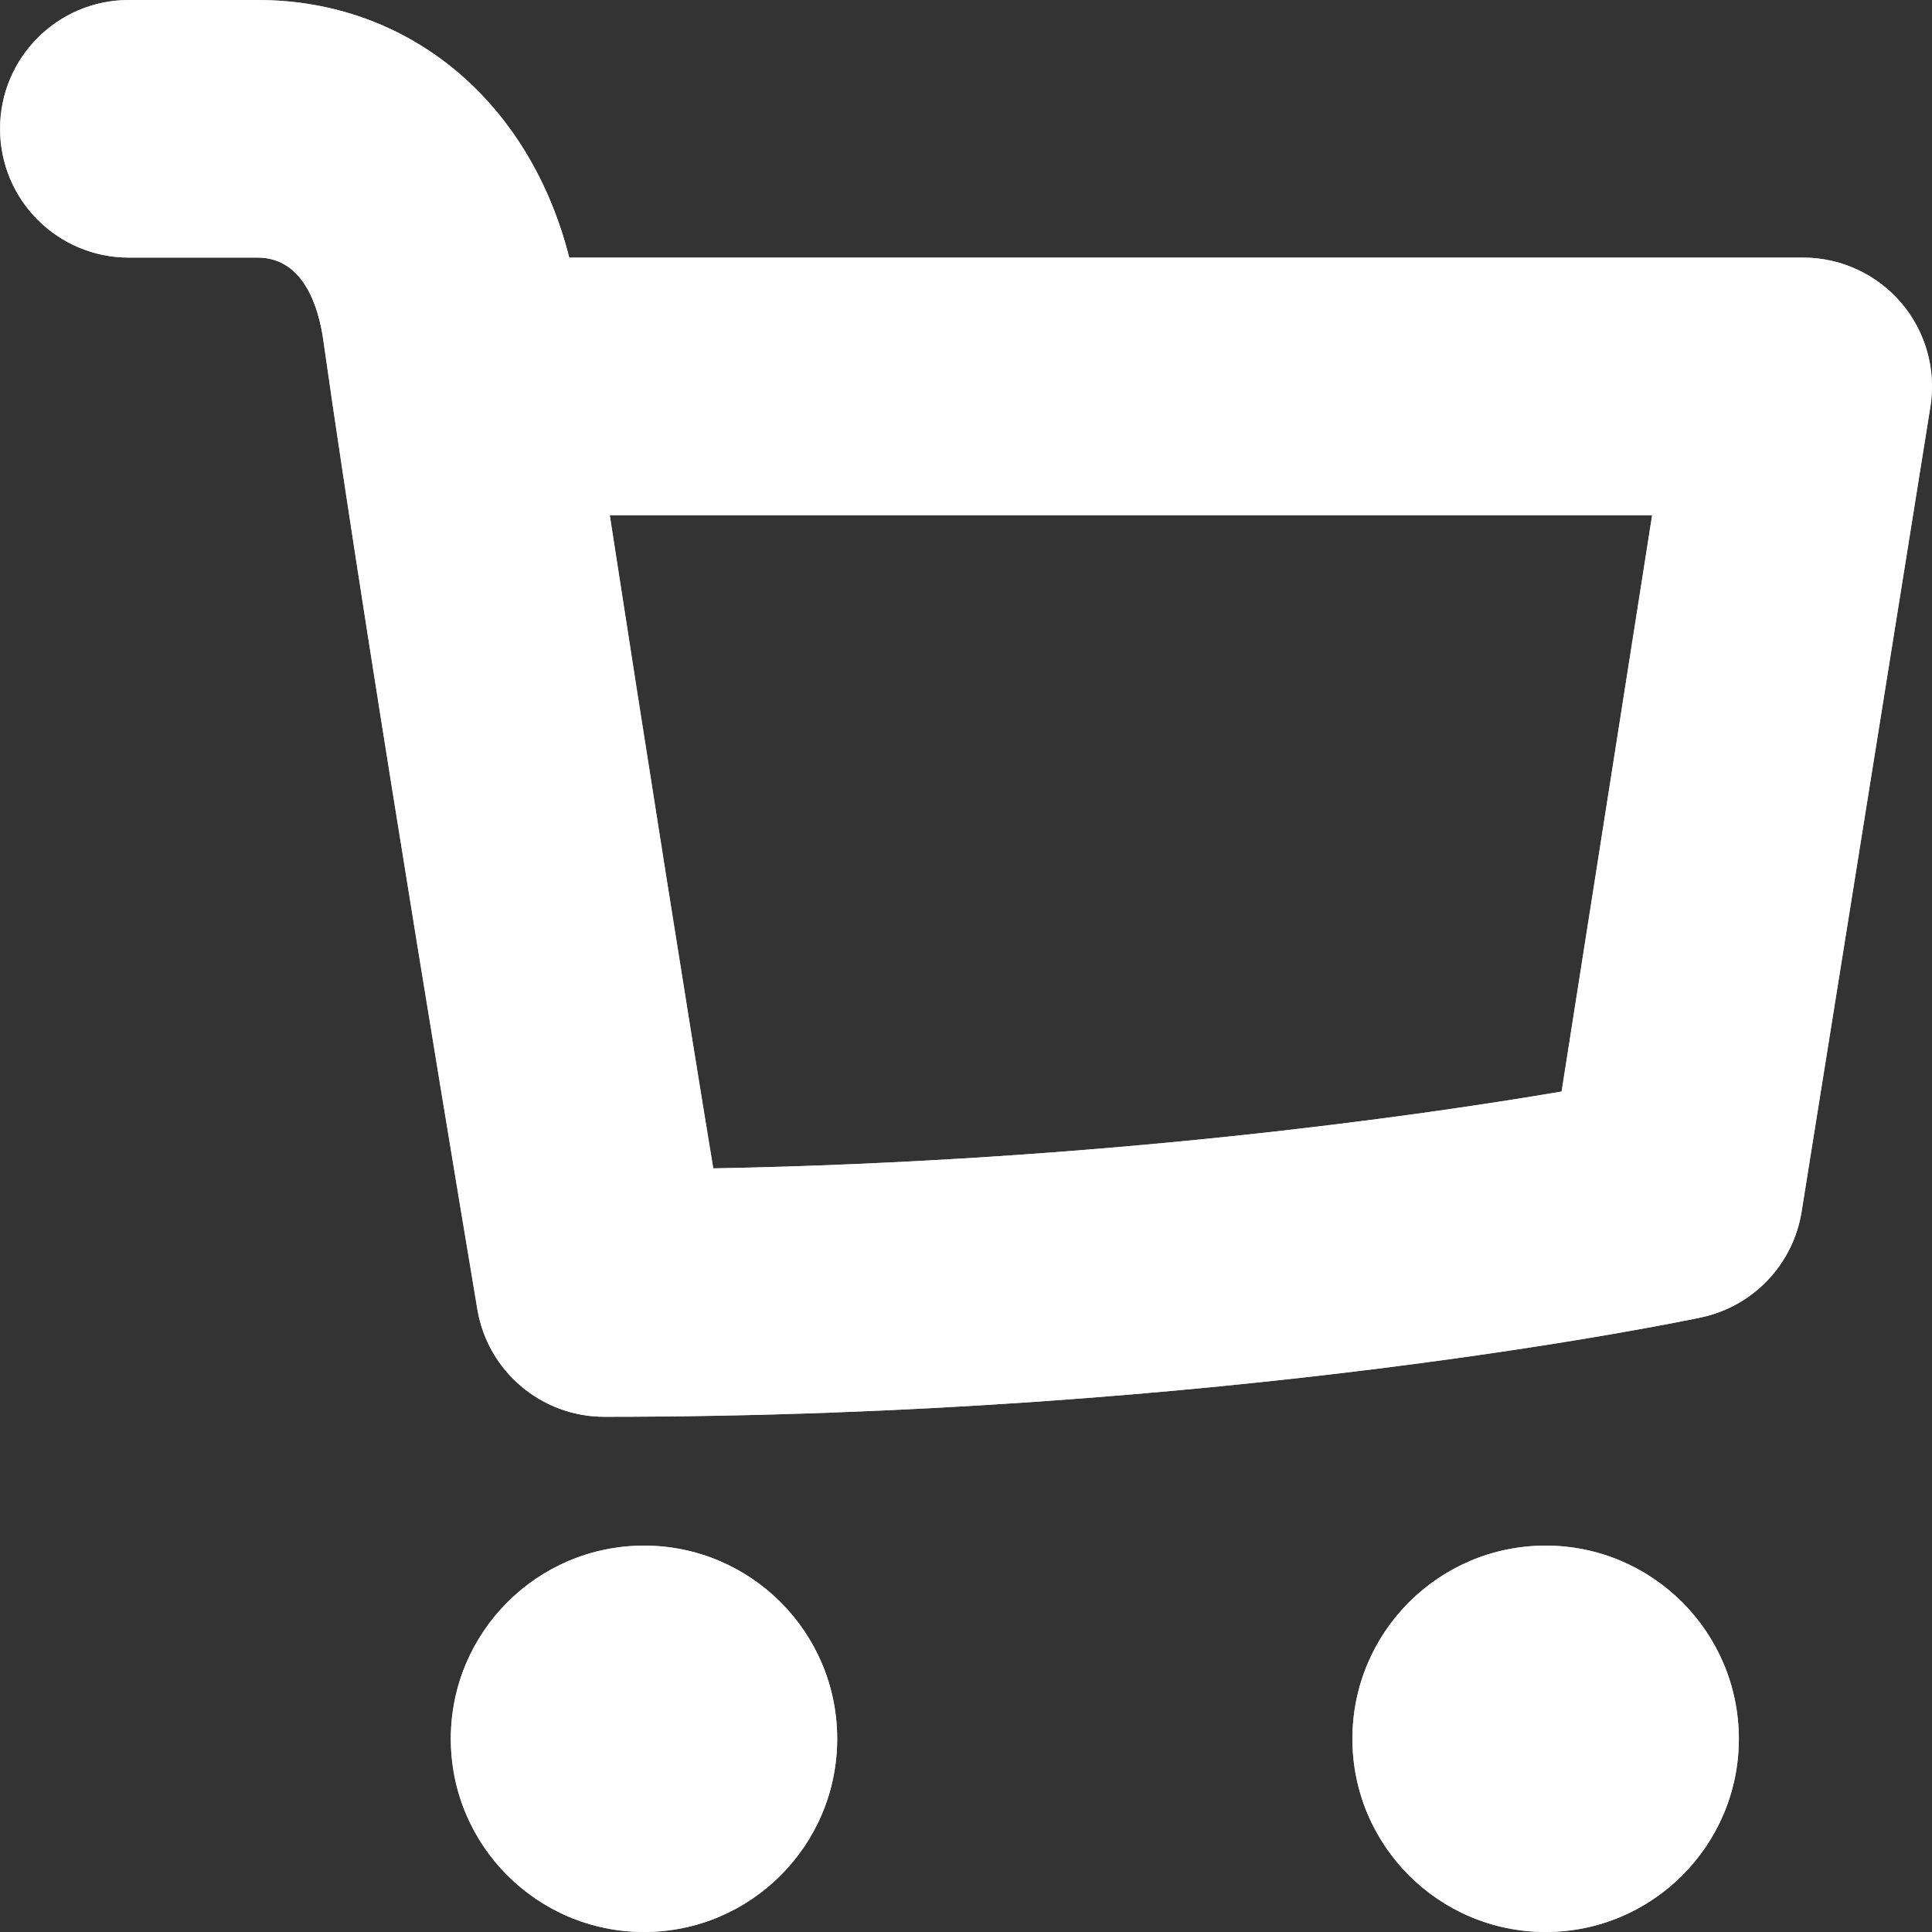
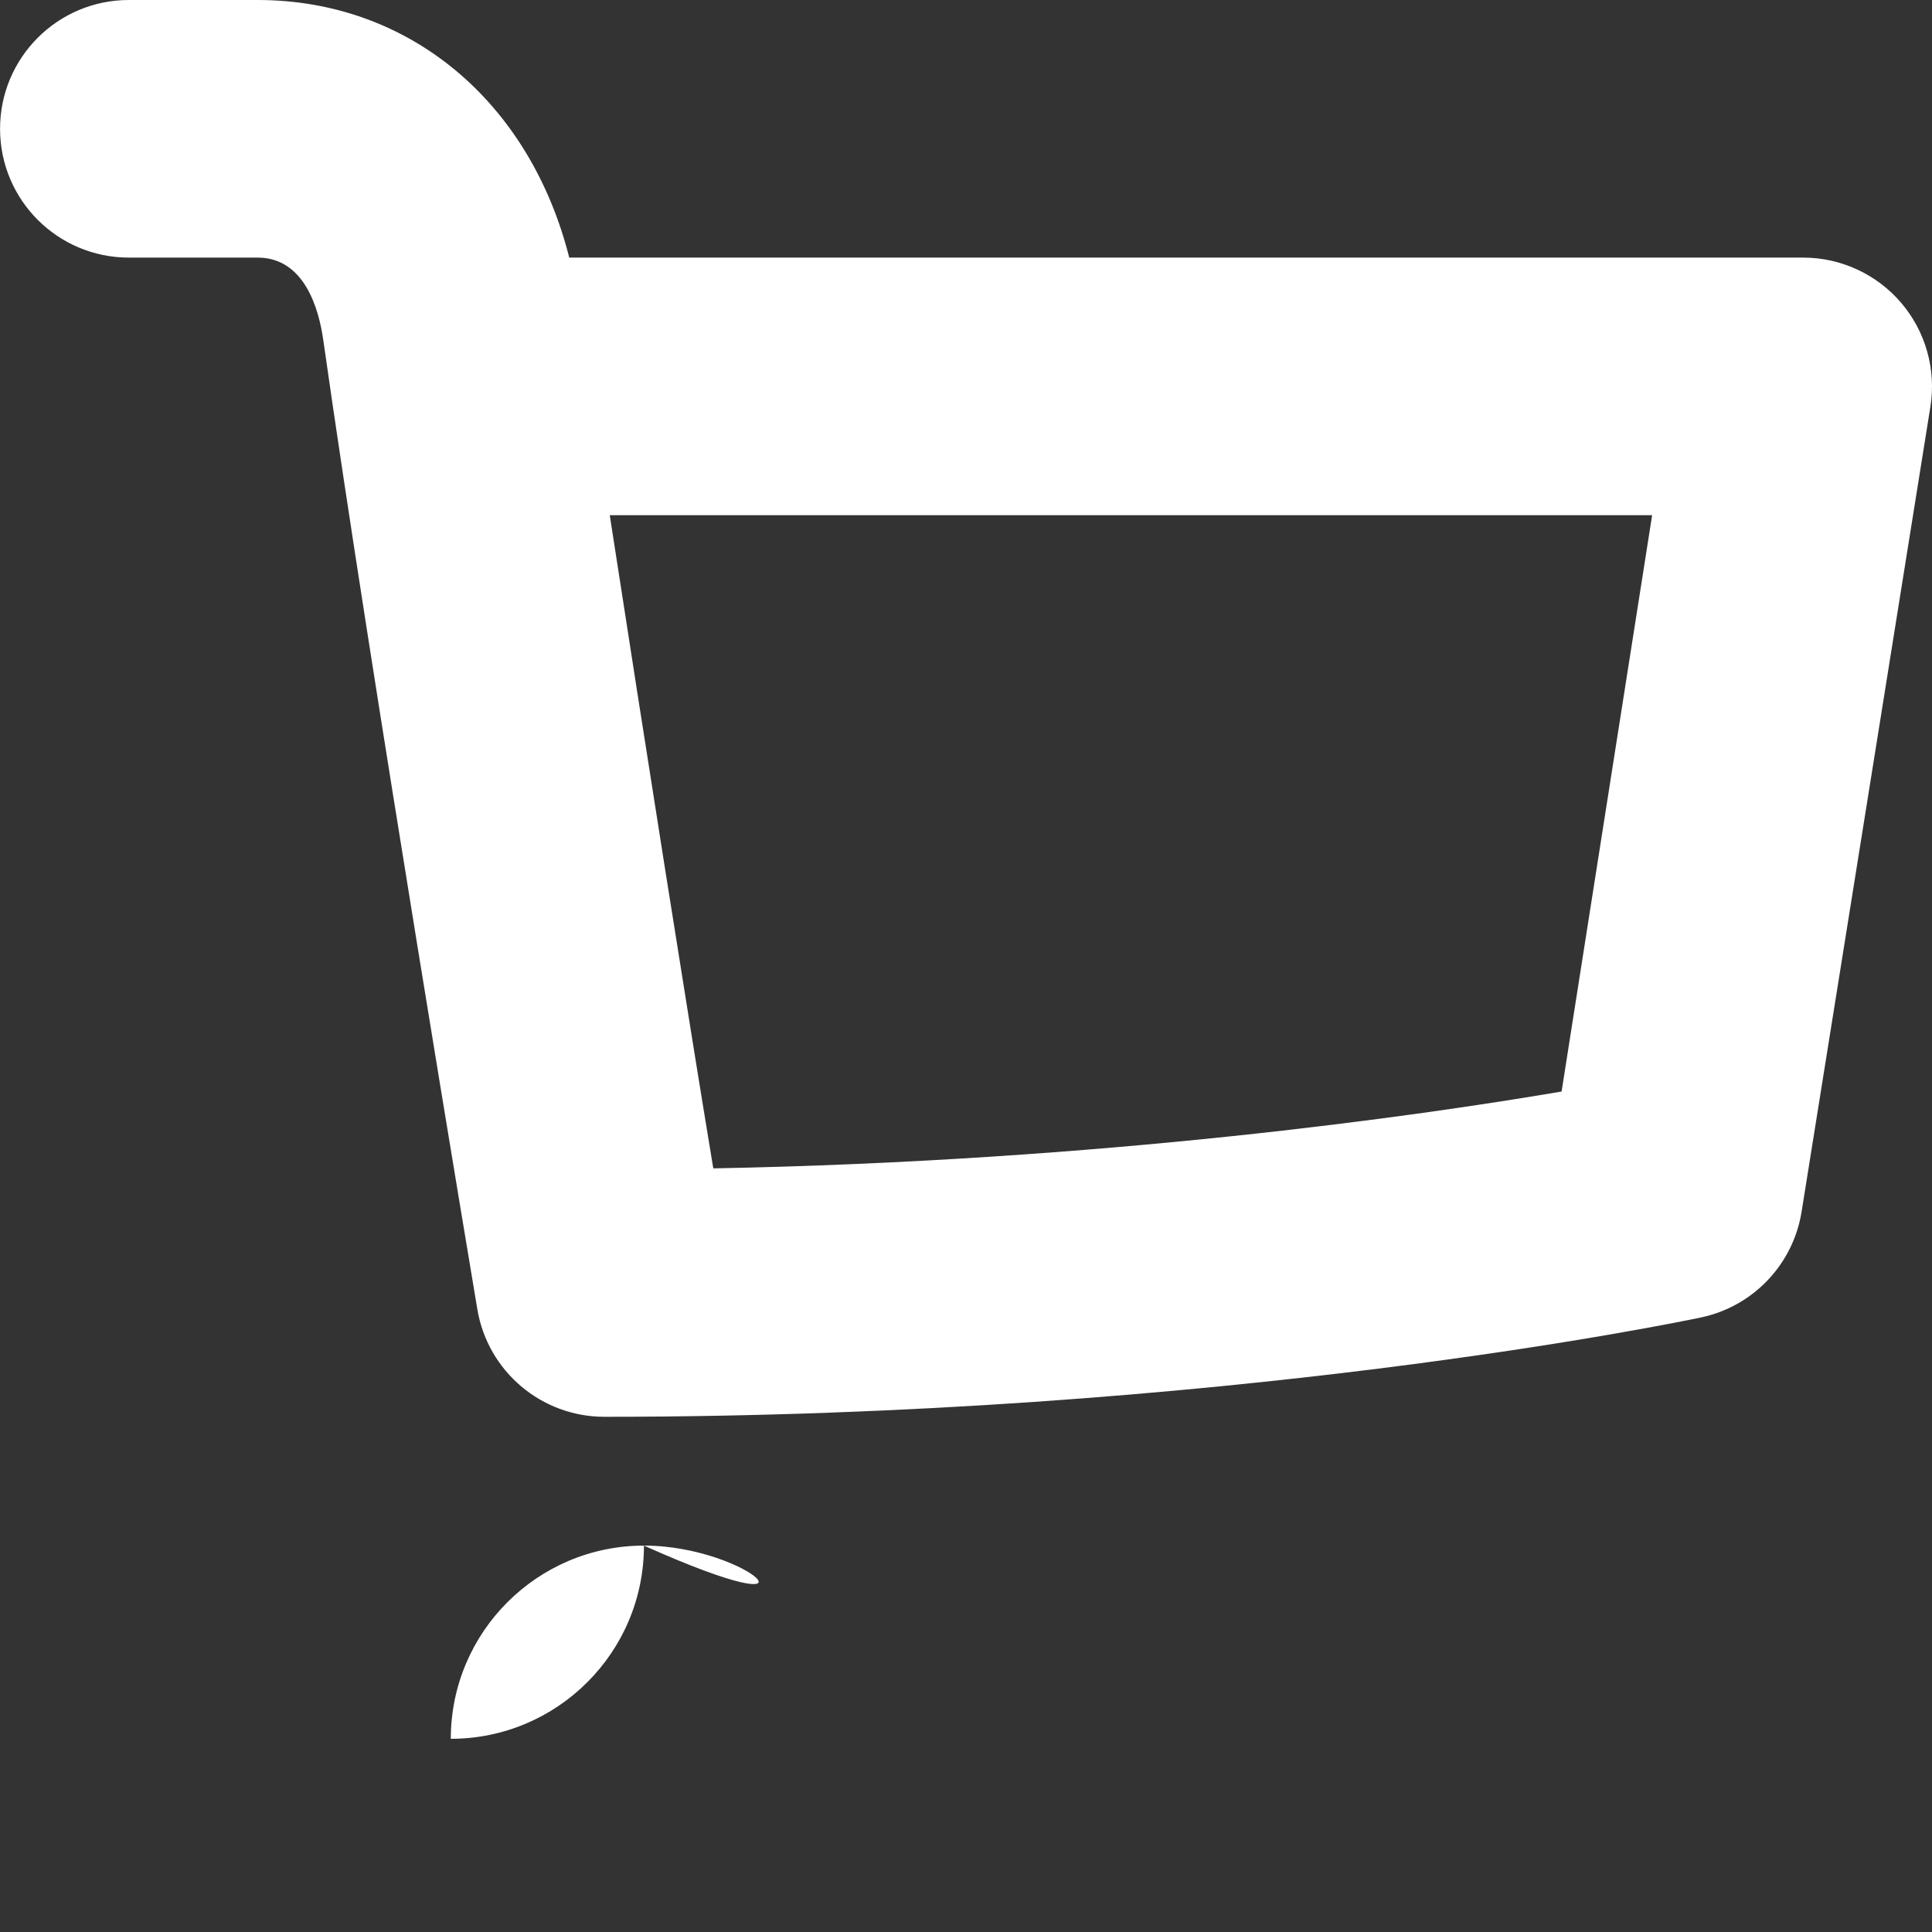
<svg xmlns="http://www.w3.org/2000/svg" version="1.1" id="coverific-design-0.0-Master" x="0px" y="0px" width="36px" height="36px" viewBox="1182 86 36 36" enable-background="new 1182 86 36 36" xml:space="preserve">
  <rect x="1182" y="86" width="36" height="36" fill="#333333" stroke="none" />
-   <path fill="none" d="z" />
  <g>
    <g>
-       <path fill="#FFFFFF" d="M1194.001,114.8c-1.988,0-3.601,1.613-3.601,3.6c0,1.988,1.612,3.6,3.601,3.6    c1.986,0,3.599-1.612,3.599-3.6C1197.6,116.413,1195.987,114.8,1194.001,114.8z" />
-       <path fill="#FFFFFF" d="M1210.801,114.8c-1.988,0-3.601,1.613-3.601,3.6c0,1.988,1.612,3.6,3.601,3.6c1.986,0,3.6-1.612,3.6-3.6    C1214.4,116.413,1212.787,114.8,1210.801,114.8z" />
+       <path fill="#FFFFFF" d="M1194.001,114.8c-1.988,0-3.601,1.613-3.601,3.6c1.986,0,3.599-1.612,3.599-3.6C1197.6,116.413,1195.987,114.8,1194.001,114.8z" />
      <path fill="#FFFFFF" d="M1217.426,91.643c-0.456-0.534-1.123-0.843-1.826-0.843h-22.993c-0.734-2.905-2.981-4.8-5.807-4.8h-2.399    c-1.326,0-2.4,1.075-2.4,2.4c0,1.326,1.074,2.4,2.4,2.4h2.399c0.876,0,1.143,0.962,1.224,1.538    c0.881,6.218,2.852,17.944,2.871,18.061c0.194,1.155,1.195,2.001,2.367,2.001c11.564,0,20.079-1.776,20.437-1.852    c0.97-0.206,1.714-0.989,1.871-1.969l2.4-15C1218.081,92.886,1217.882,92.178,1217.426,91.643z M1211.098,106.339    c-2.688,0.457-8.526,1.295-15.807,1.432c-0.451-2.721-1.271-7.903-1.929-12.171h19.423L1211.098,106.339z" />
    </g>
    <g opacity="0.749">
-       <path fill="#FFFFFF" d="M1194.001,114.8c-1.988,0-3.601,1.613-3.601,3.6c0,1.988,1.612,3.6,3.601,3.6    c1.986,0,3.599-1.612,3.599-3.6C1197.6,116.413,1195.987,114.8,1194.001,114.8z" />
-       <path fill="#FFFFFF" d="M1210.801,114.8c-1.988,0-3.601,1.613-3.601,3.6c0,1.988,1.612,3.6,3.601,3.6c1.986,0,3.6-1.612,3.6-3.6    C1214.4,116.413,1212.787,114.8,1210.801,114.8z" />
-       <path fill="#FFFFFF" d="M1217.426,91.643c-0.456-0.534-1.123-0.843-1.826-0.843h-22.993c-0.734-2.905-2.981-4.8-5.807-4.8h-2.399    c-1.326,0-2.4,1.075-2.4,2.4c0,1.326,1.074,2.4,2.4,2.4h2.399c0.876,0,1.143,0.962,1.224,1.538    c0.881,6.218,2.852,17.944,2.871,18.061c0.194,1.155,1.195,2.001,2.367,2.001c11.564,0,20.079-1.776,20.437-1.852    c0.97-0.206,1.714-0.989,1.871-1.969l2.4-15C1218.081,92.886,1217.882,92.178,1217.426,91.643z M1211.098,106.339    c-2.688,0.457-8.526,1.295-15.807,1.432c-0.451-2.721-1.271-7.903-1.929-12.171h19.423L1211.098,106.339z" />
-     </g>
+       </g>
  </g>
  <path fill="none" d="z" />
</svg>